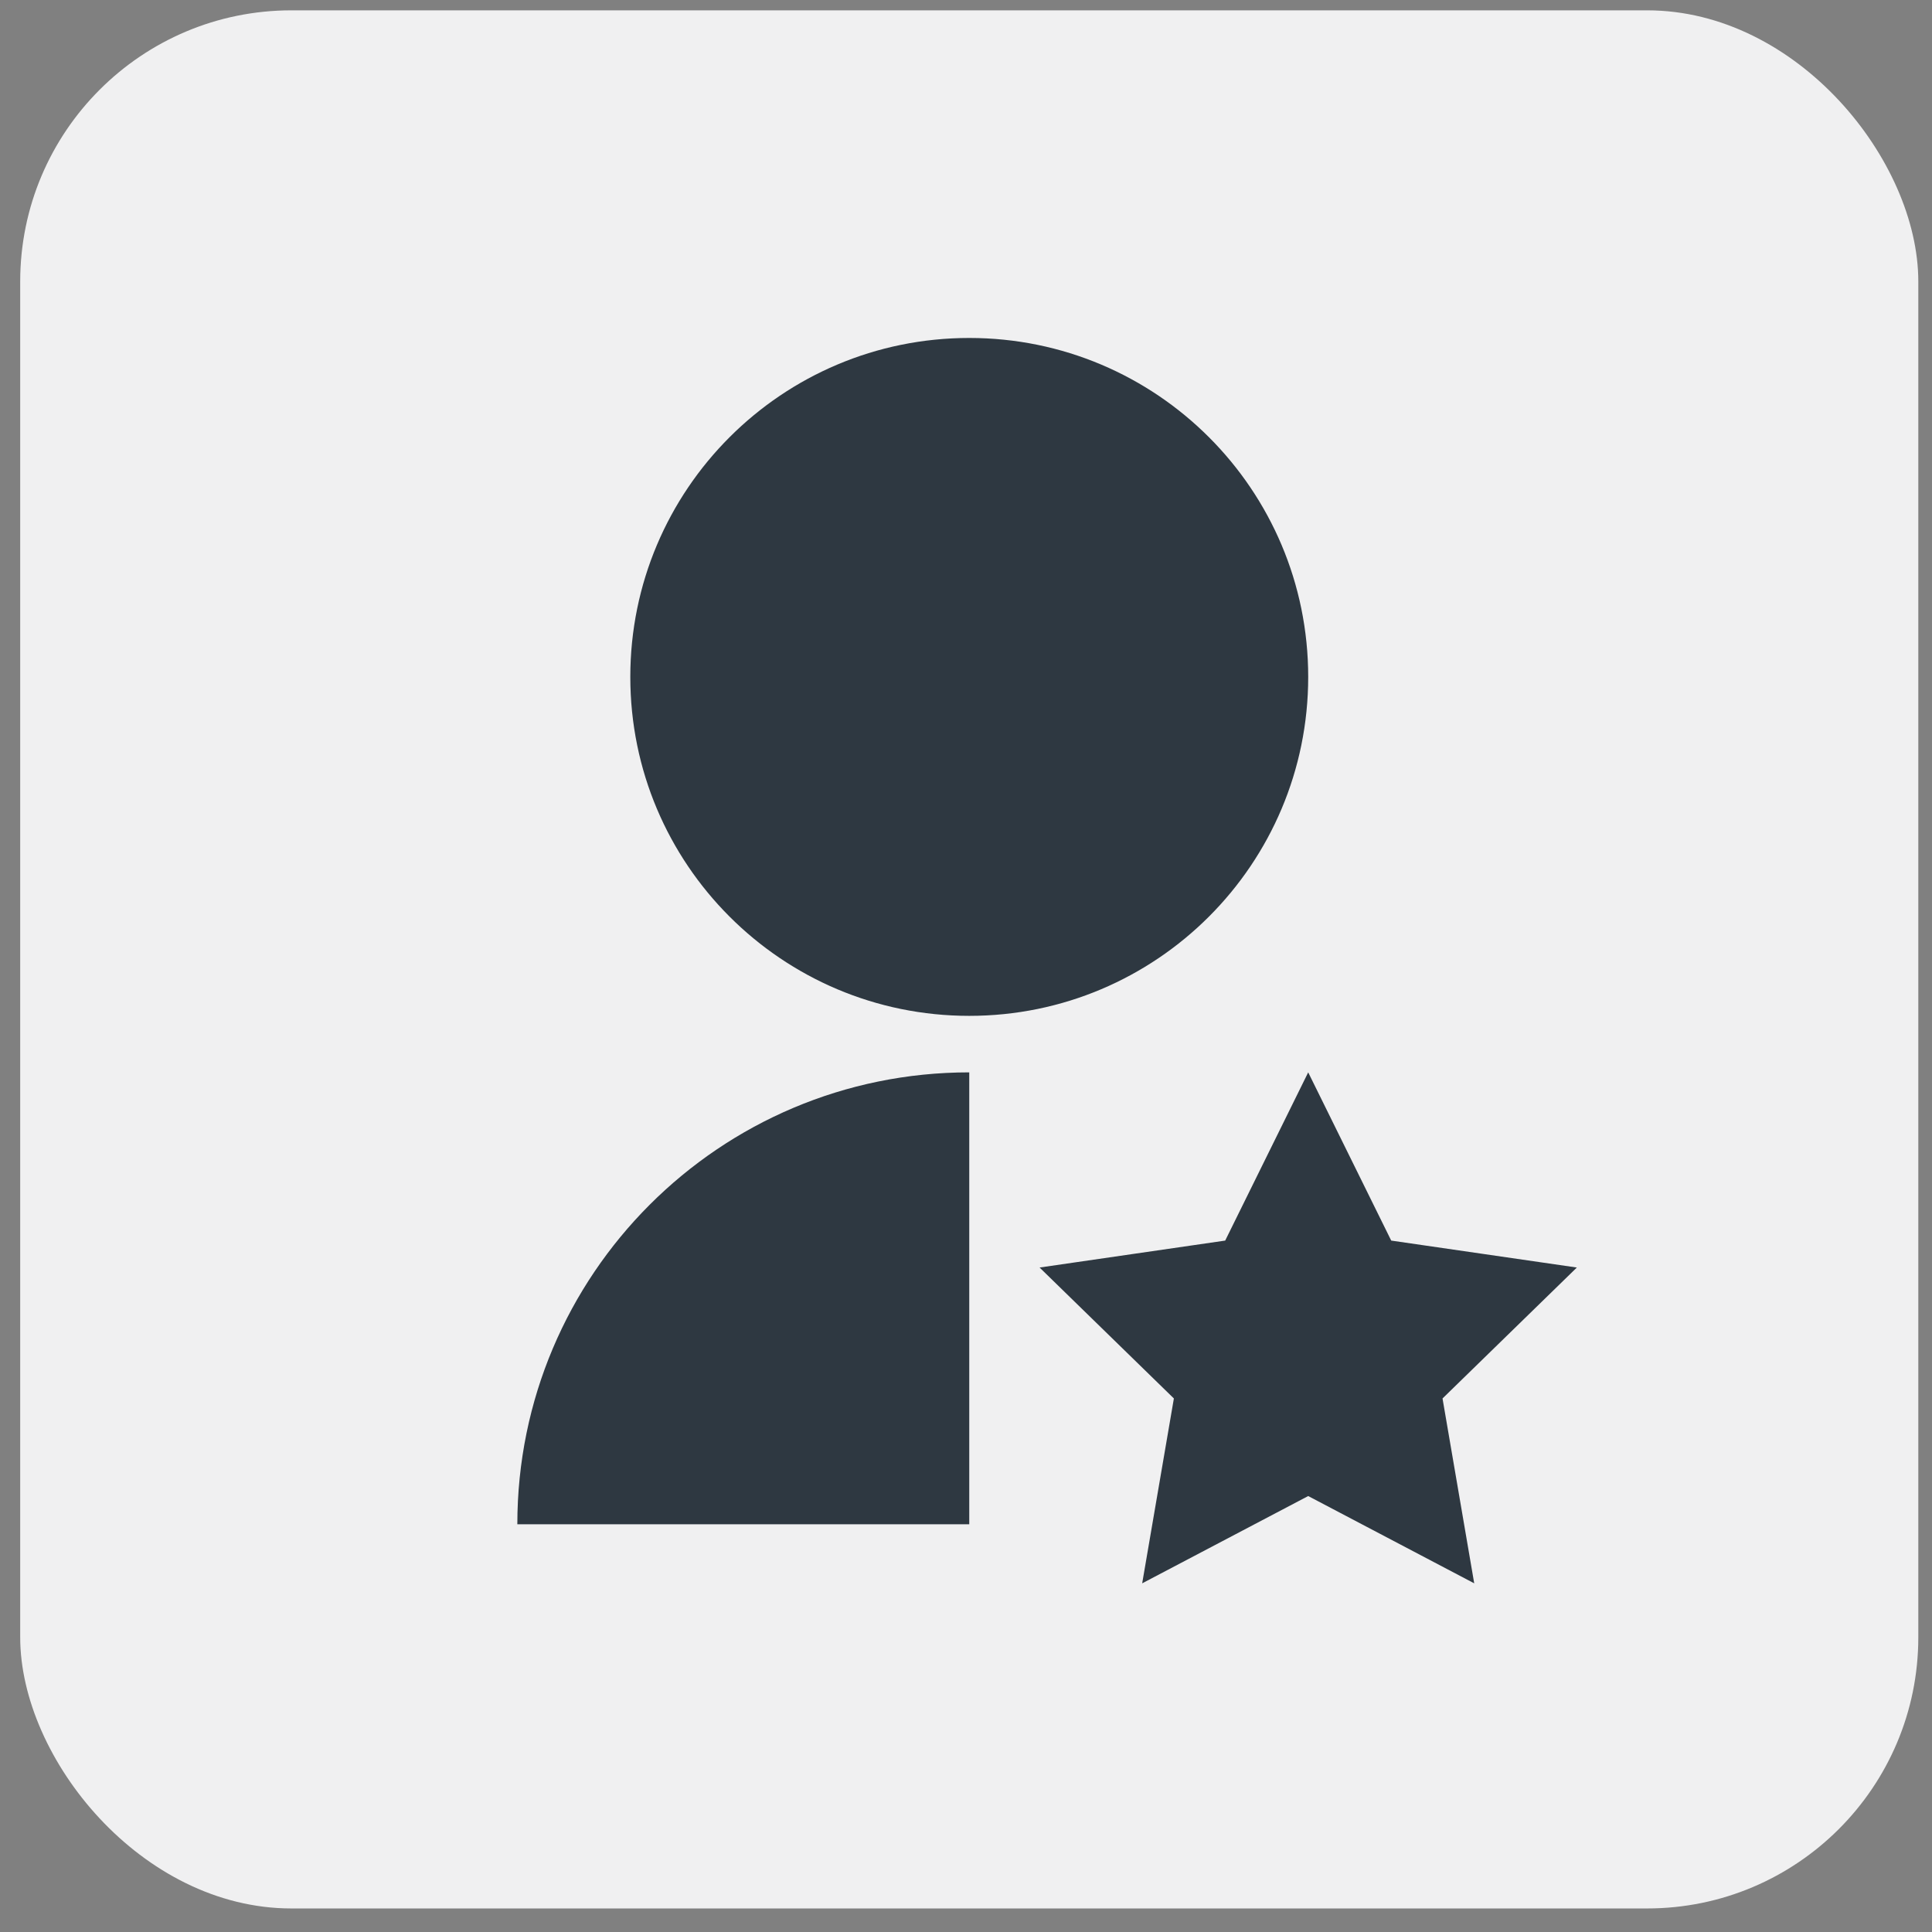
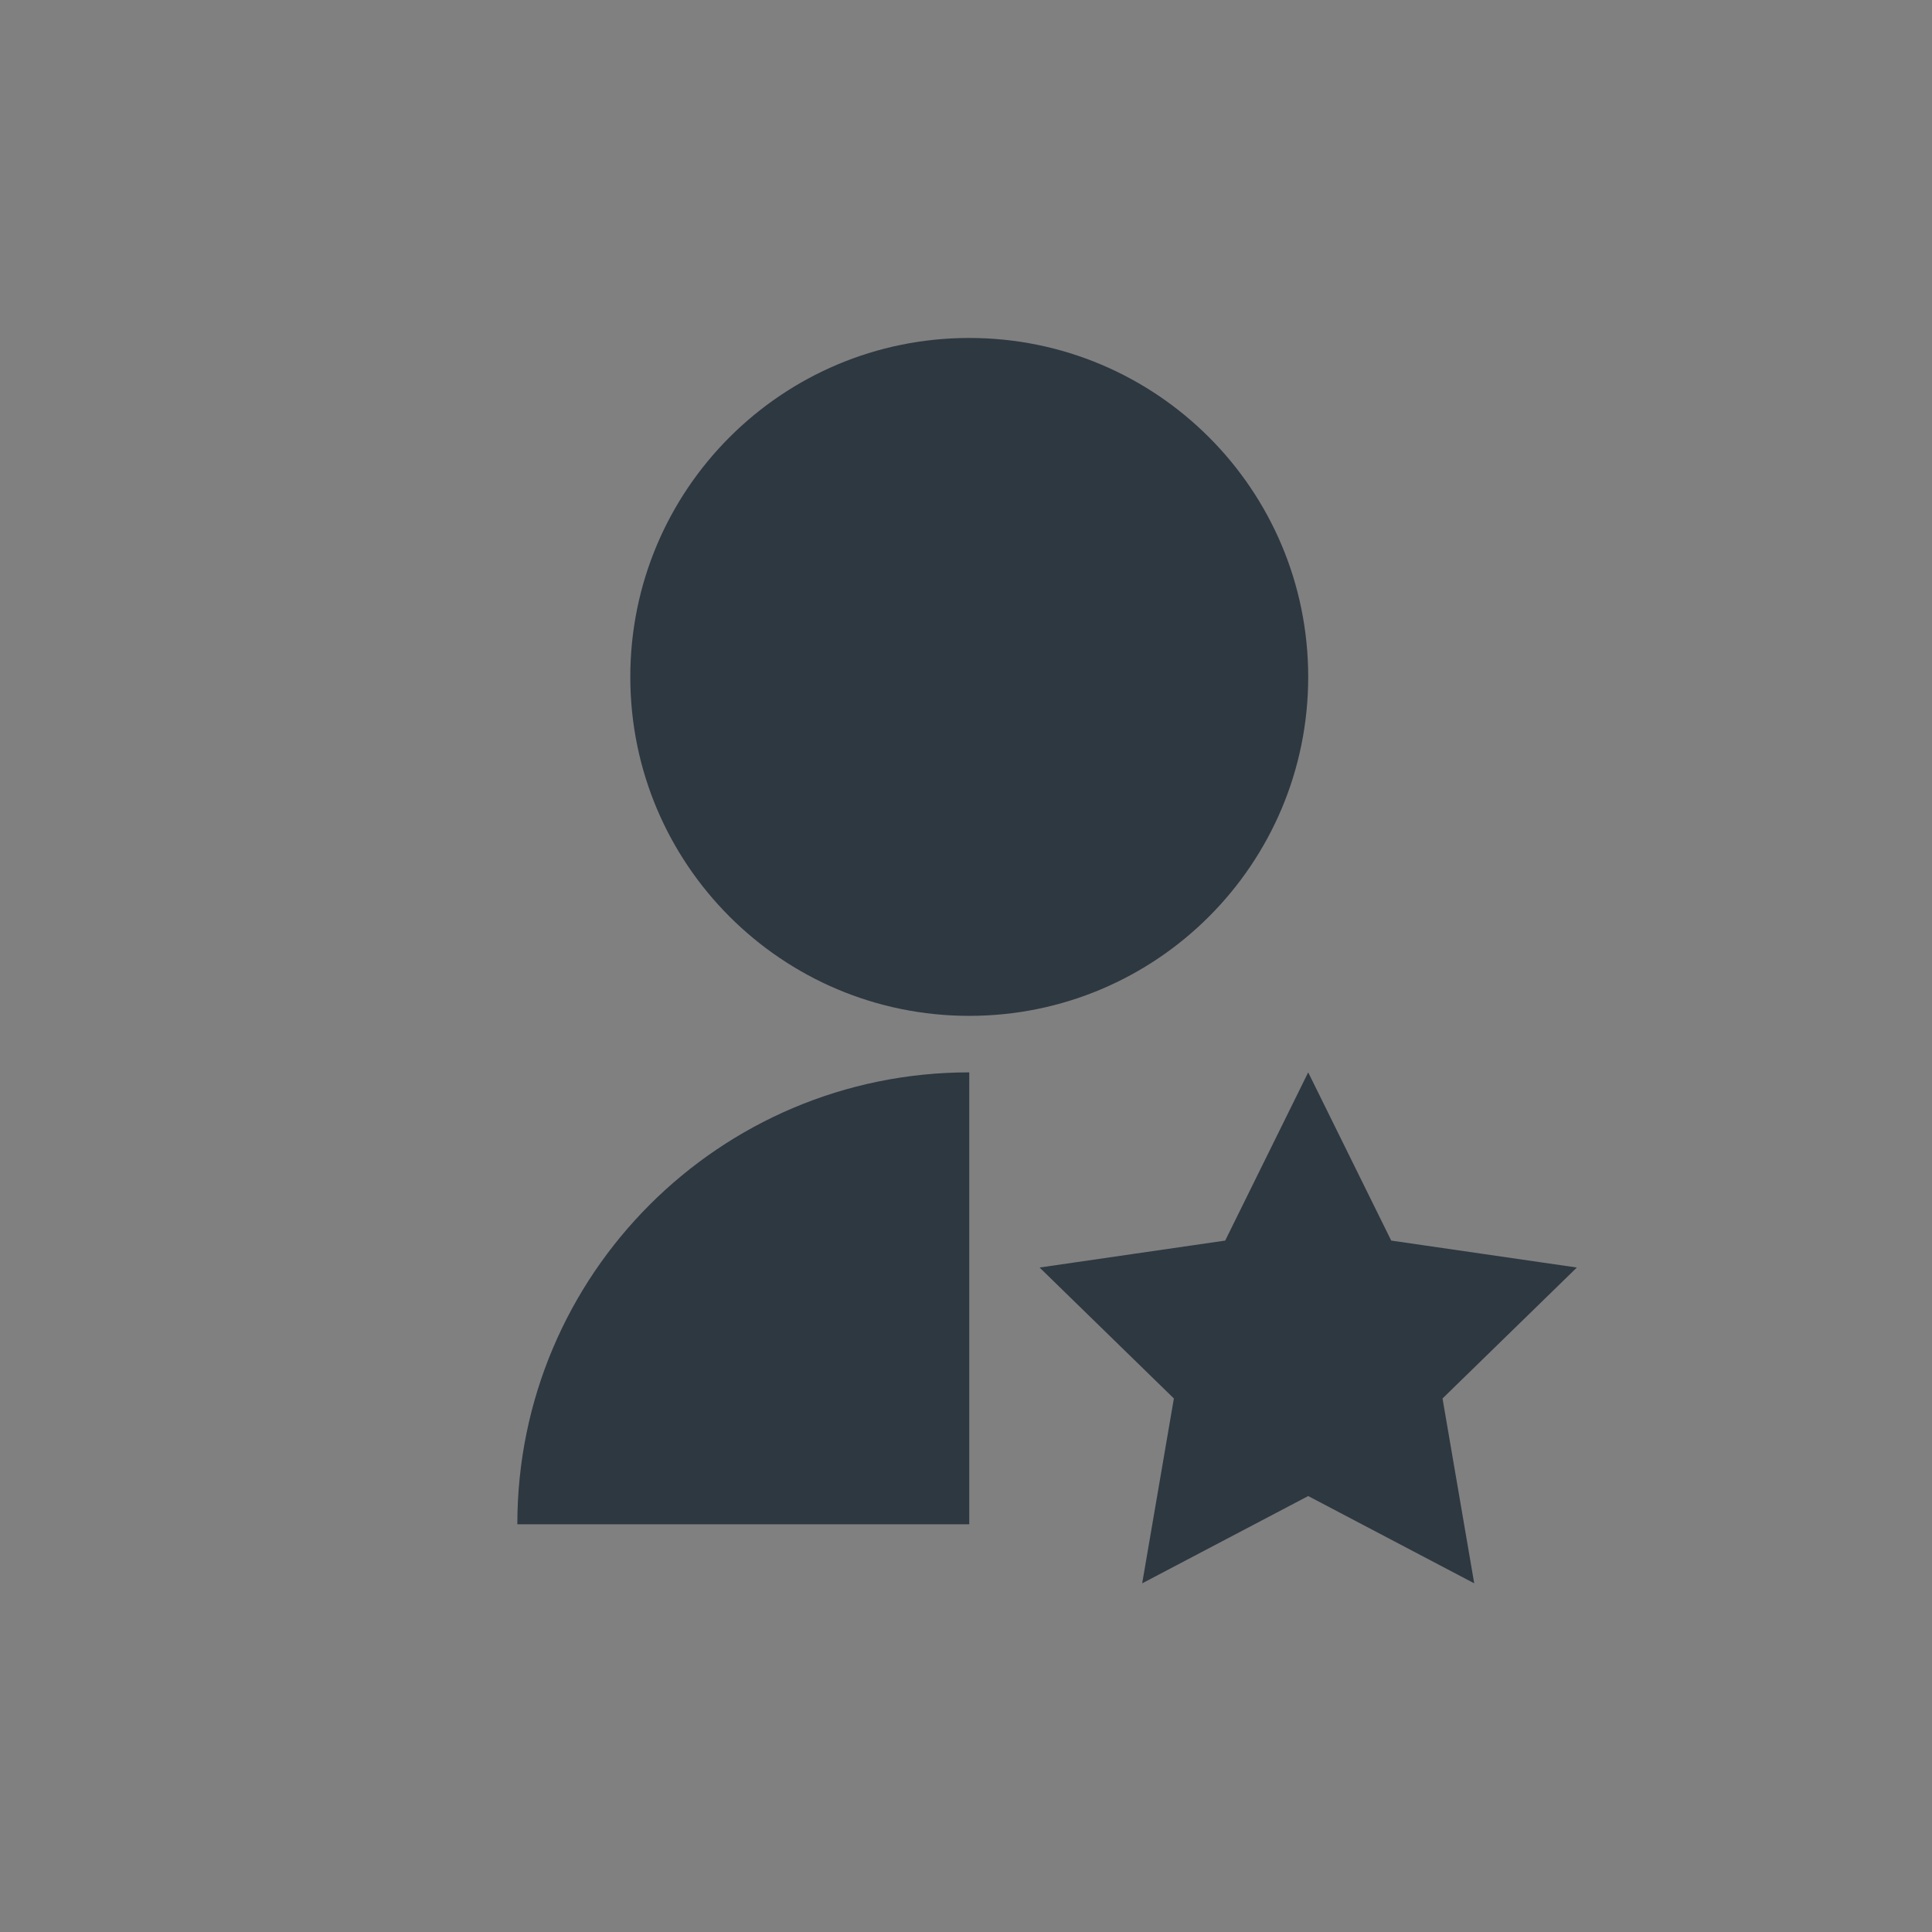
<svg xmlns="http://www.w3.org/2000/svg" width="57" height="57" viewBox="0 0 57 57" fill="none">
  <rect x="0" y="0" width="57" height="57" fill="#808080" stroke="none" />
-   <rect x="0.596" y="0.305" width="56" height="56" rx="8" fill="#F0F0F1" />
  <path d="M28.596 31.638V44.971H15.263C15.263 37.608 21.232 31.638 28.596 31.638ZM38.596 44.138L33.698 46.713L34.633 41.259L30.671 37.396L36.147 36.601L38.596 31.638L41.045 36.601L46.522 37.396L42.559 41.259L43.494 46.713L38.596 44.138ZM28.596 29.971C23.071 29.971 18.596 25.496 18.596 19.971C18.596 14.446 23.071 9.971 28.596 9.971C34.121 9.971 38.596 14.446 38.596 19.971C38.596 25.496 34.121 29.971 28.596 29.971Z" fill="#2E3841" />
</svg>